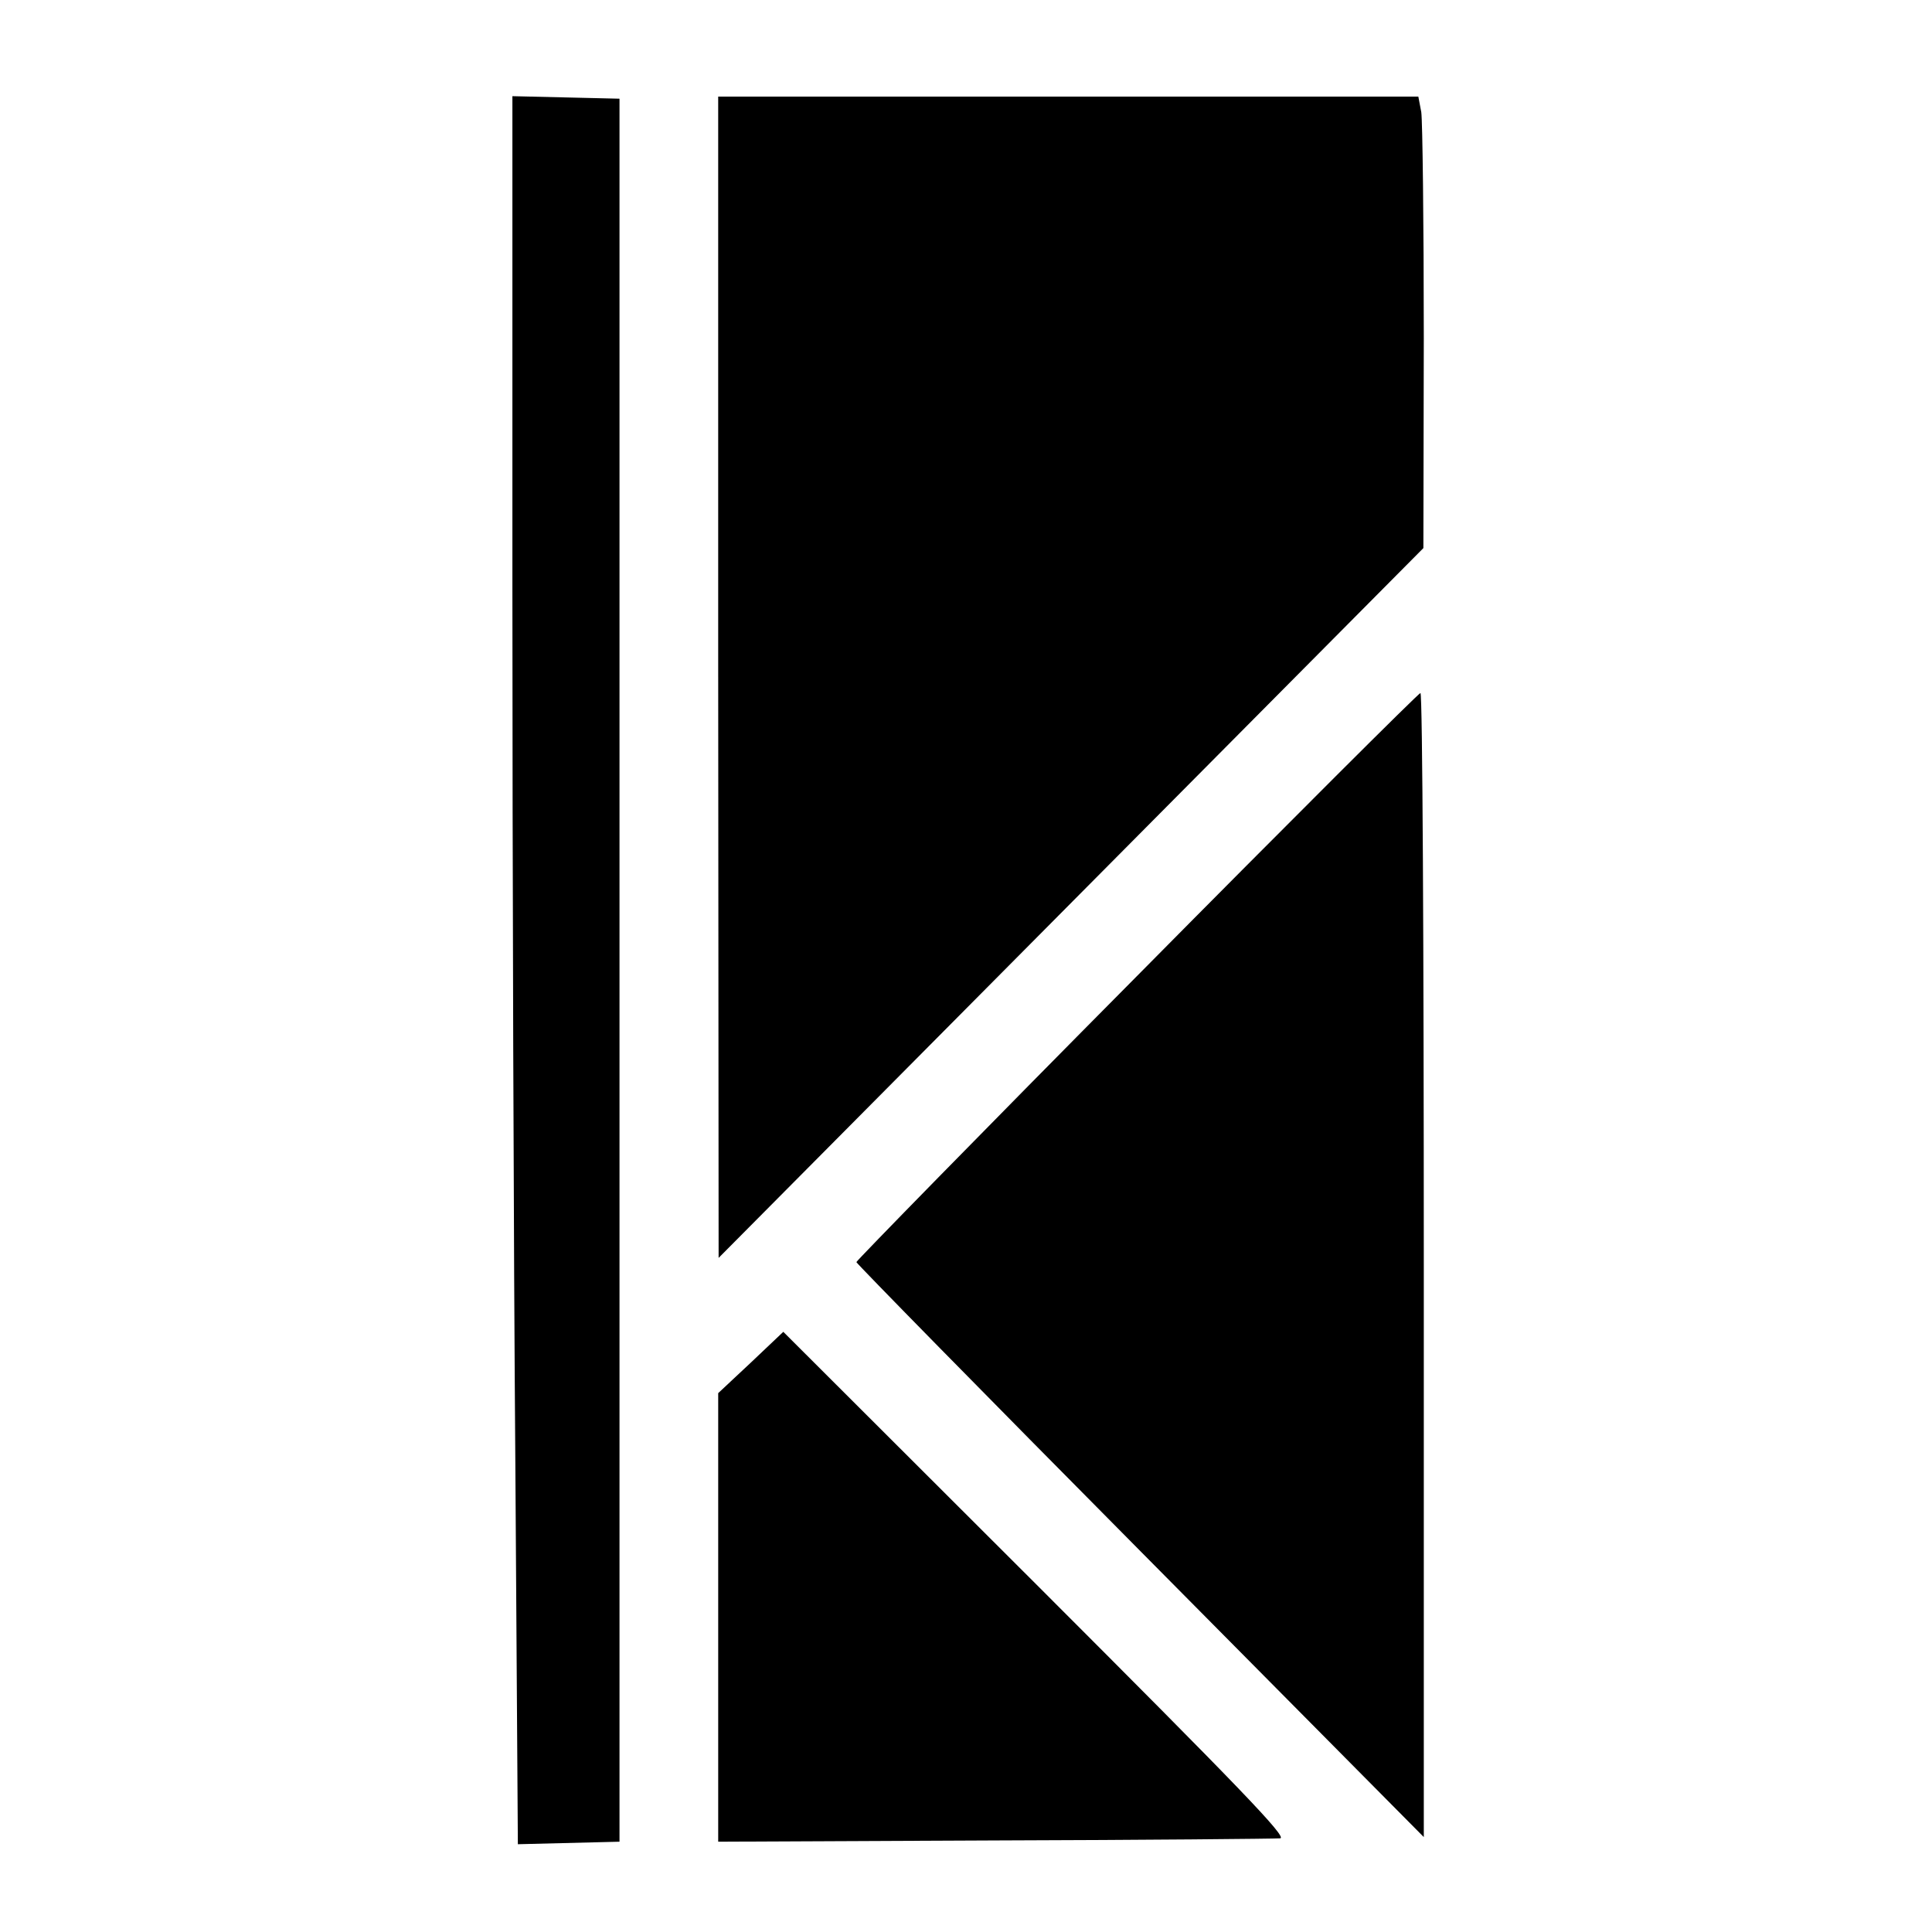
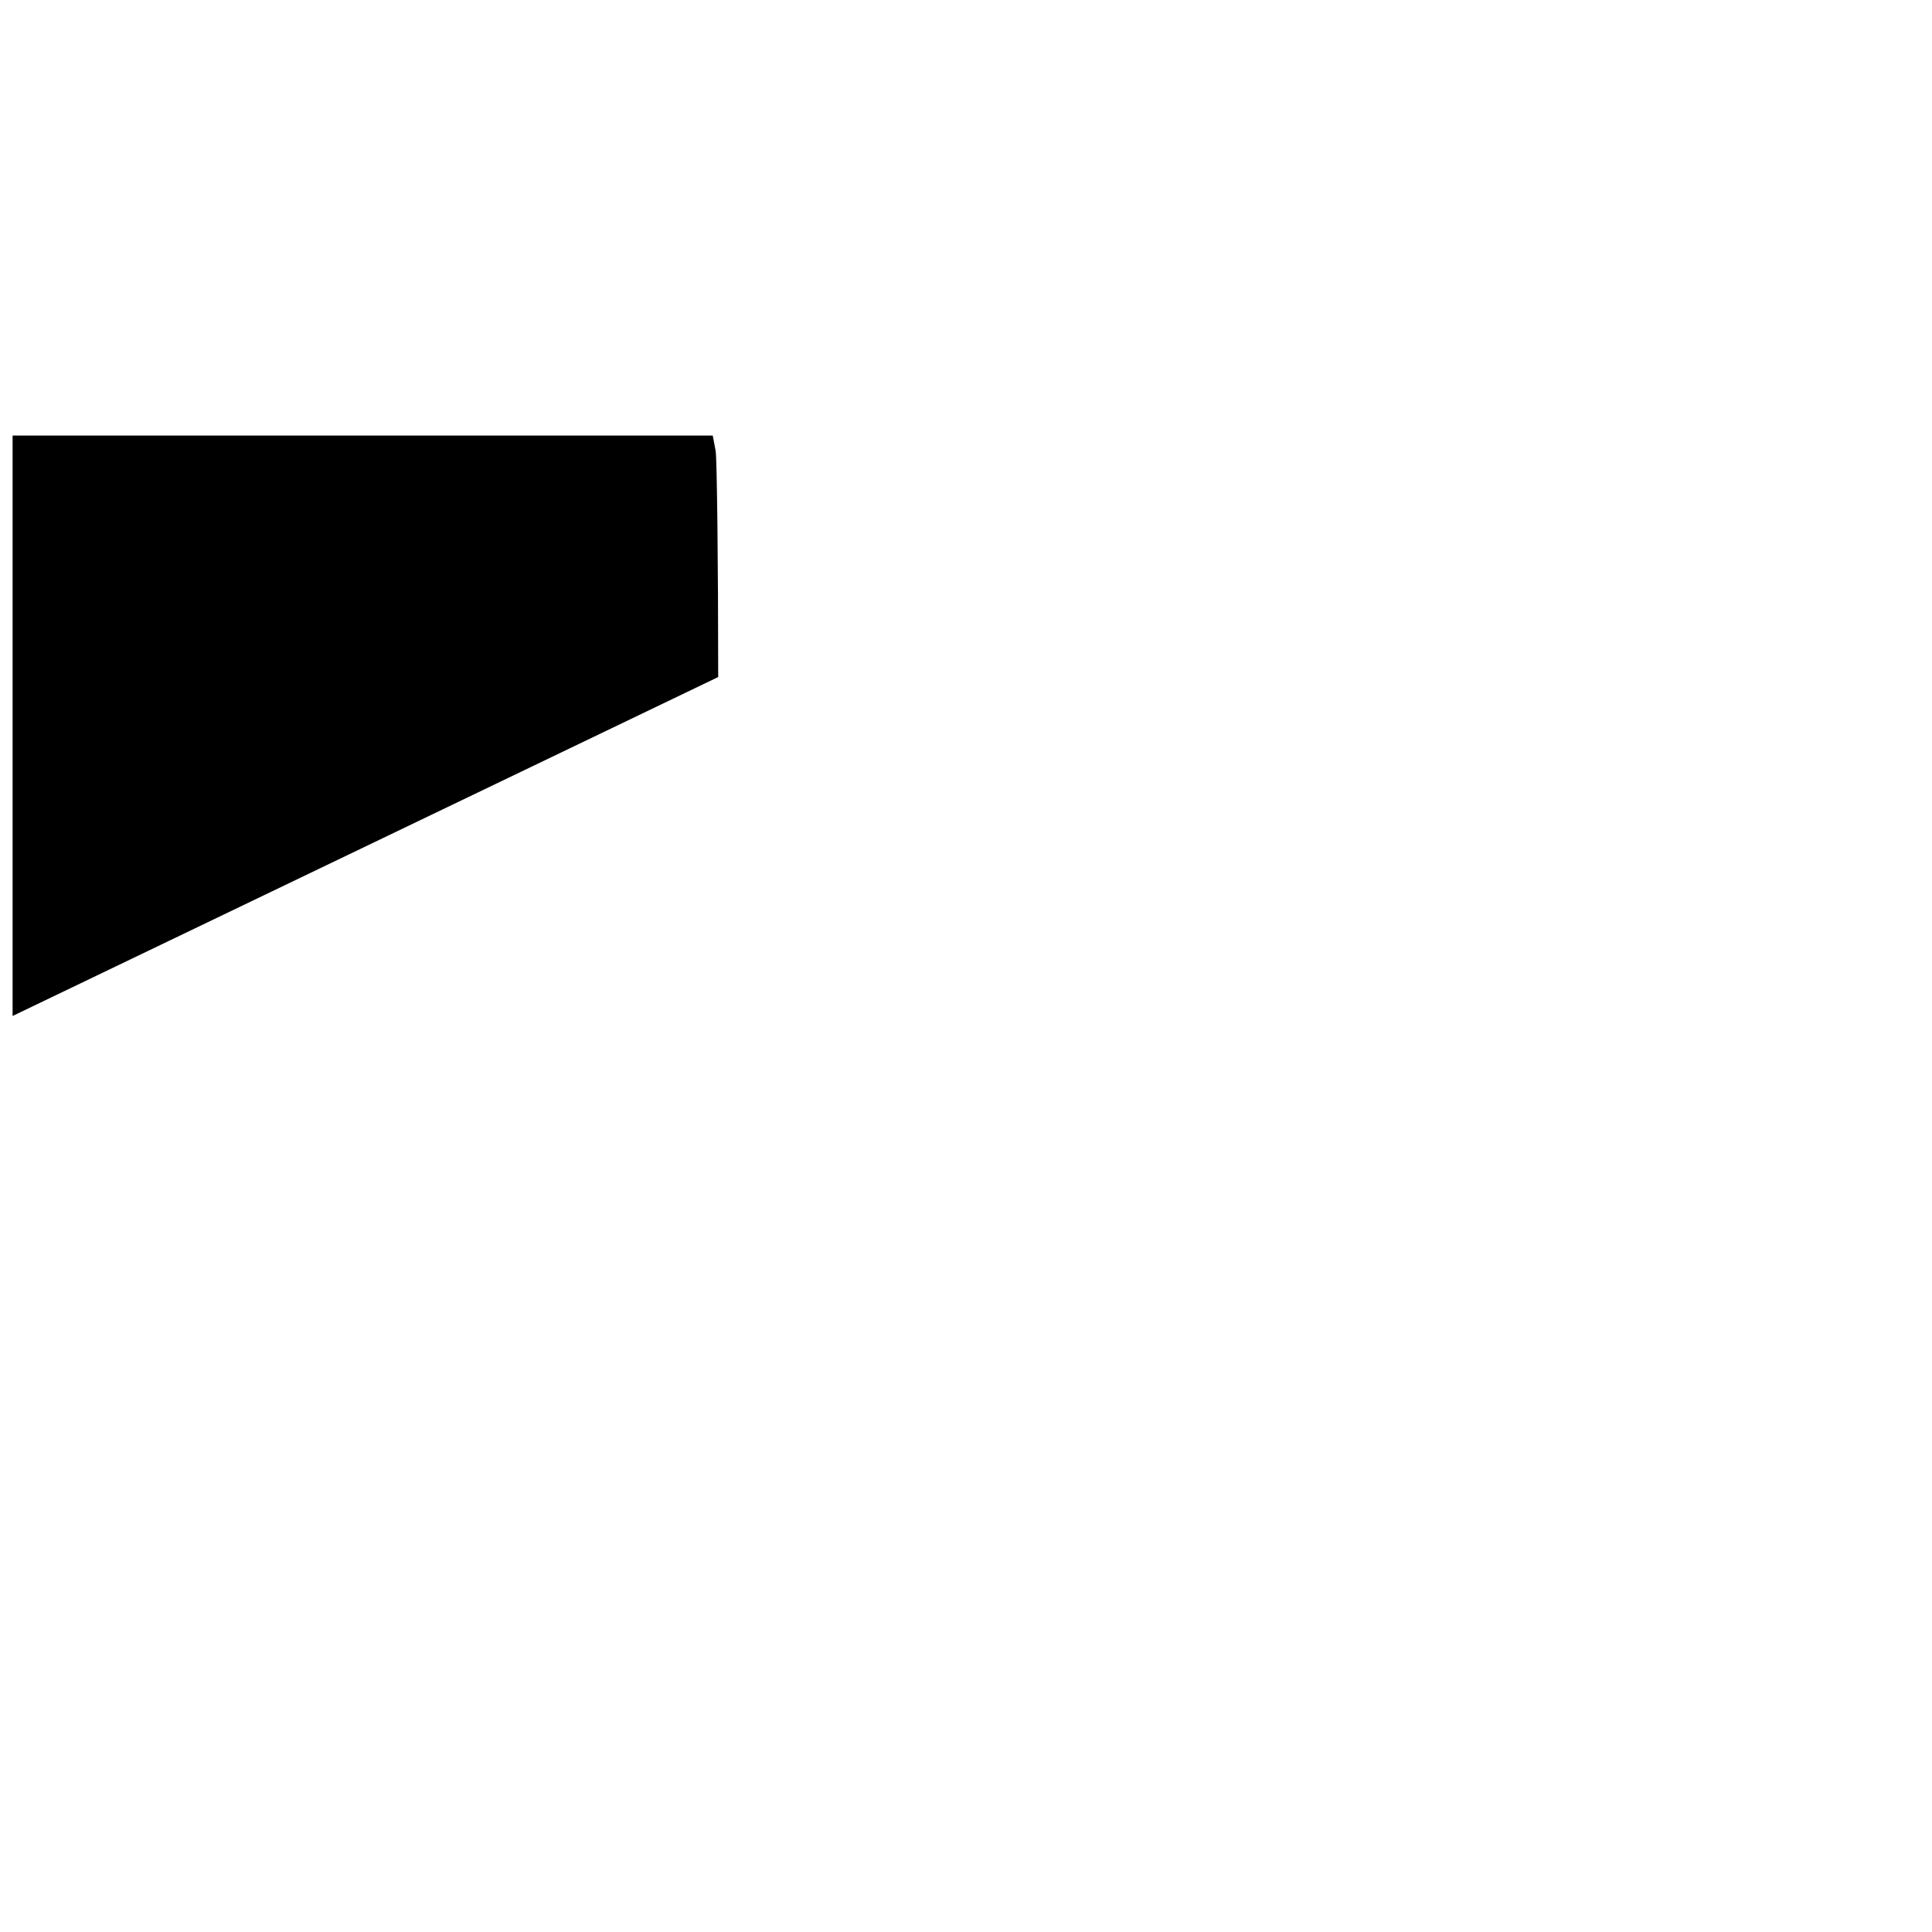
<svg xmlns="http://www.w3.org/2000/svg" version="1.0" width="460pt" height="460pt" viewBox="0 0 460 460" preserveAspectRatio="xMidYMid meet">
  <g transform="translate(0,460) scale(0.1,-0.1)" fill="#000000" stroke="none">
-     <path d="M1220 3198 c0 -645 3 -1582 7 -2081 l6 -908 121 3 121 3 0 2075 0 2075 -127 3 -128 3 0 -1173z" />
-     <path d="M1710 2988 l1 -1383 839 845 839 845 1 500 c0 275 -3 517 -6 538 l-7 37 -833 0 -834 0 0 -1382z" />
-     <path d="M2707 2276 c-368 -371 -668 -678 -668 -681 0 -3 304 -313 676 -688 l675 -681 0 1362 c0 749 -3 1362 -8 1362 -4 0 -308 -303 -675 -674z" />
-     <path d="M1788 1356 l-78 -73 0 -534 0 -534 658 3 c361 1 667 4 680 5 18 2 -96 120 -580 604 l-603 602 -77 -73z" />
+     <path d="M1710 2988 c0 275 -3 517 -6 538 l-7 37 -833 0 -834 0 0 -1382z" />
  </g>
</svg>